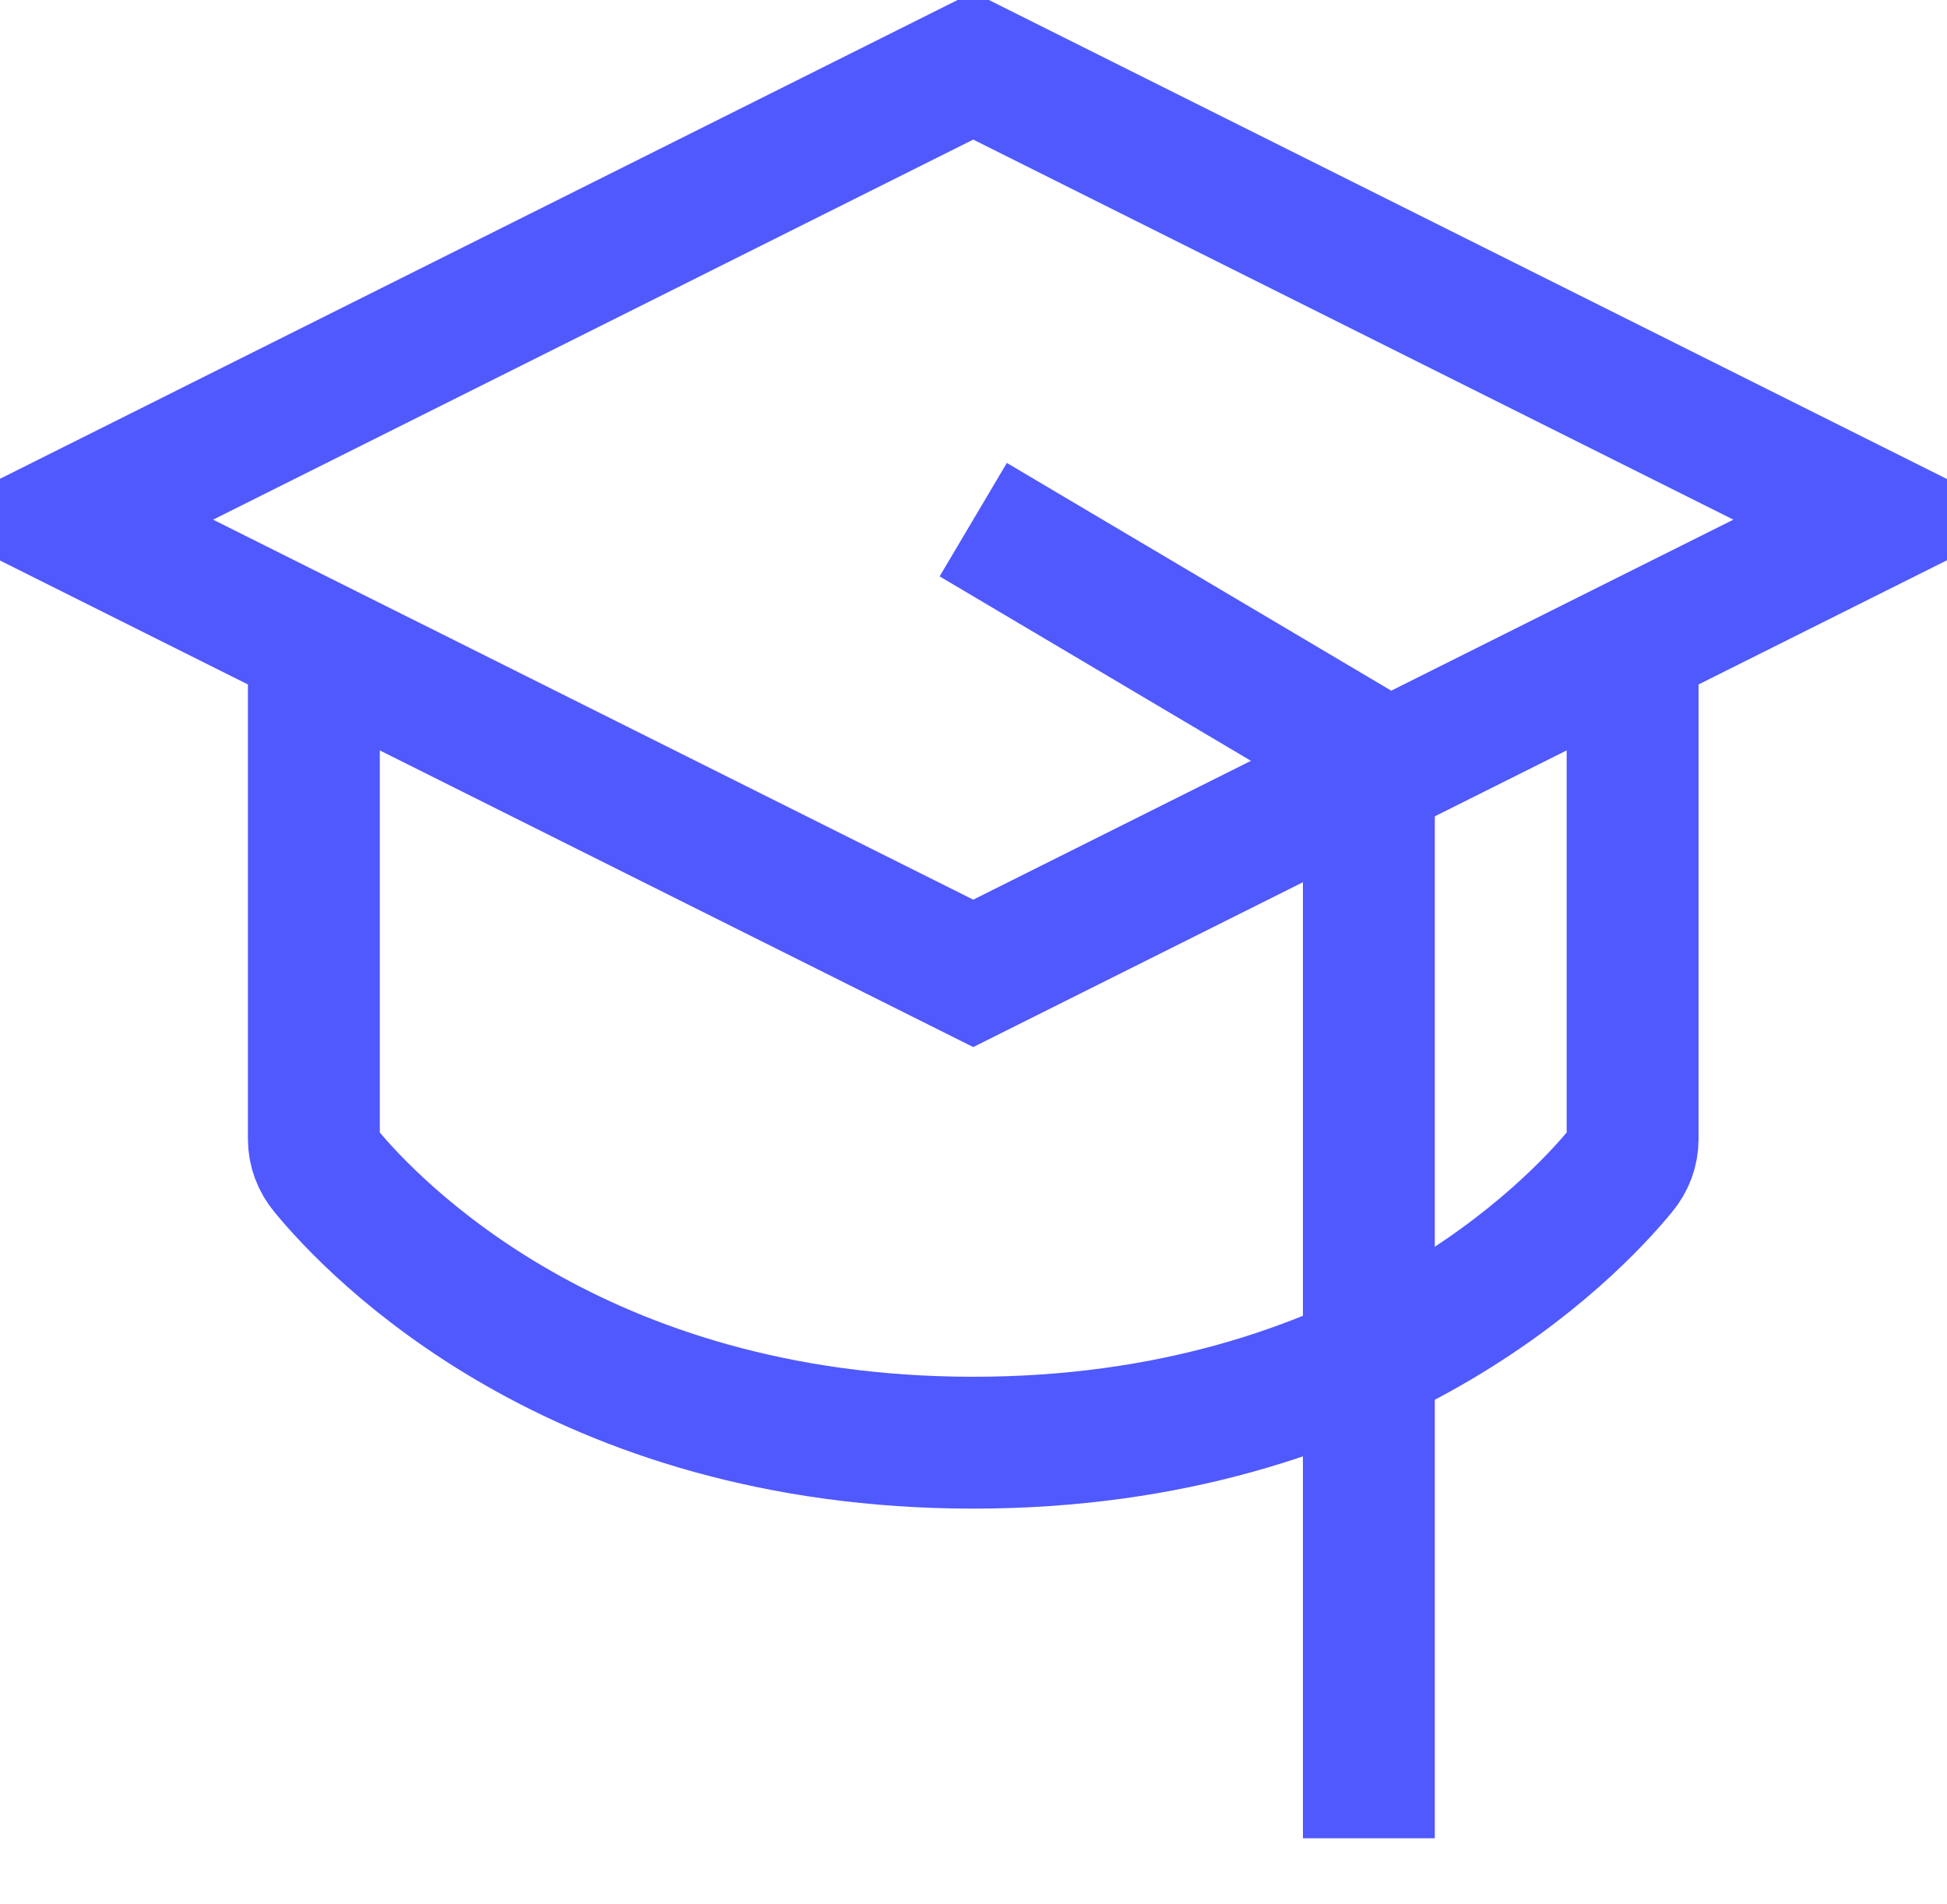
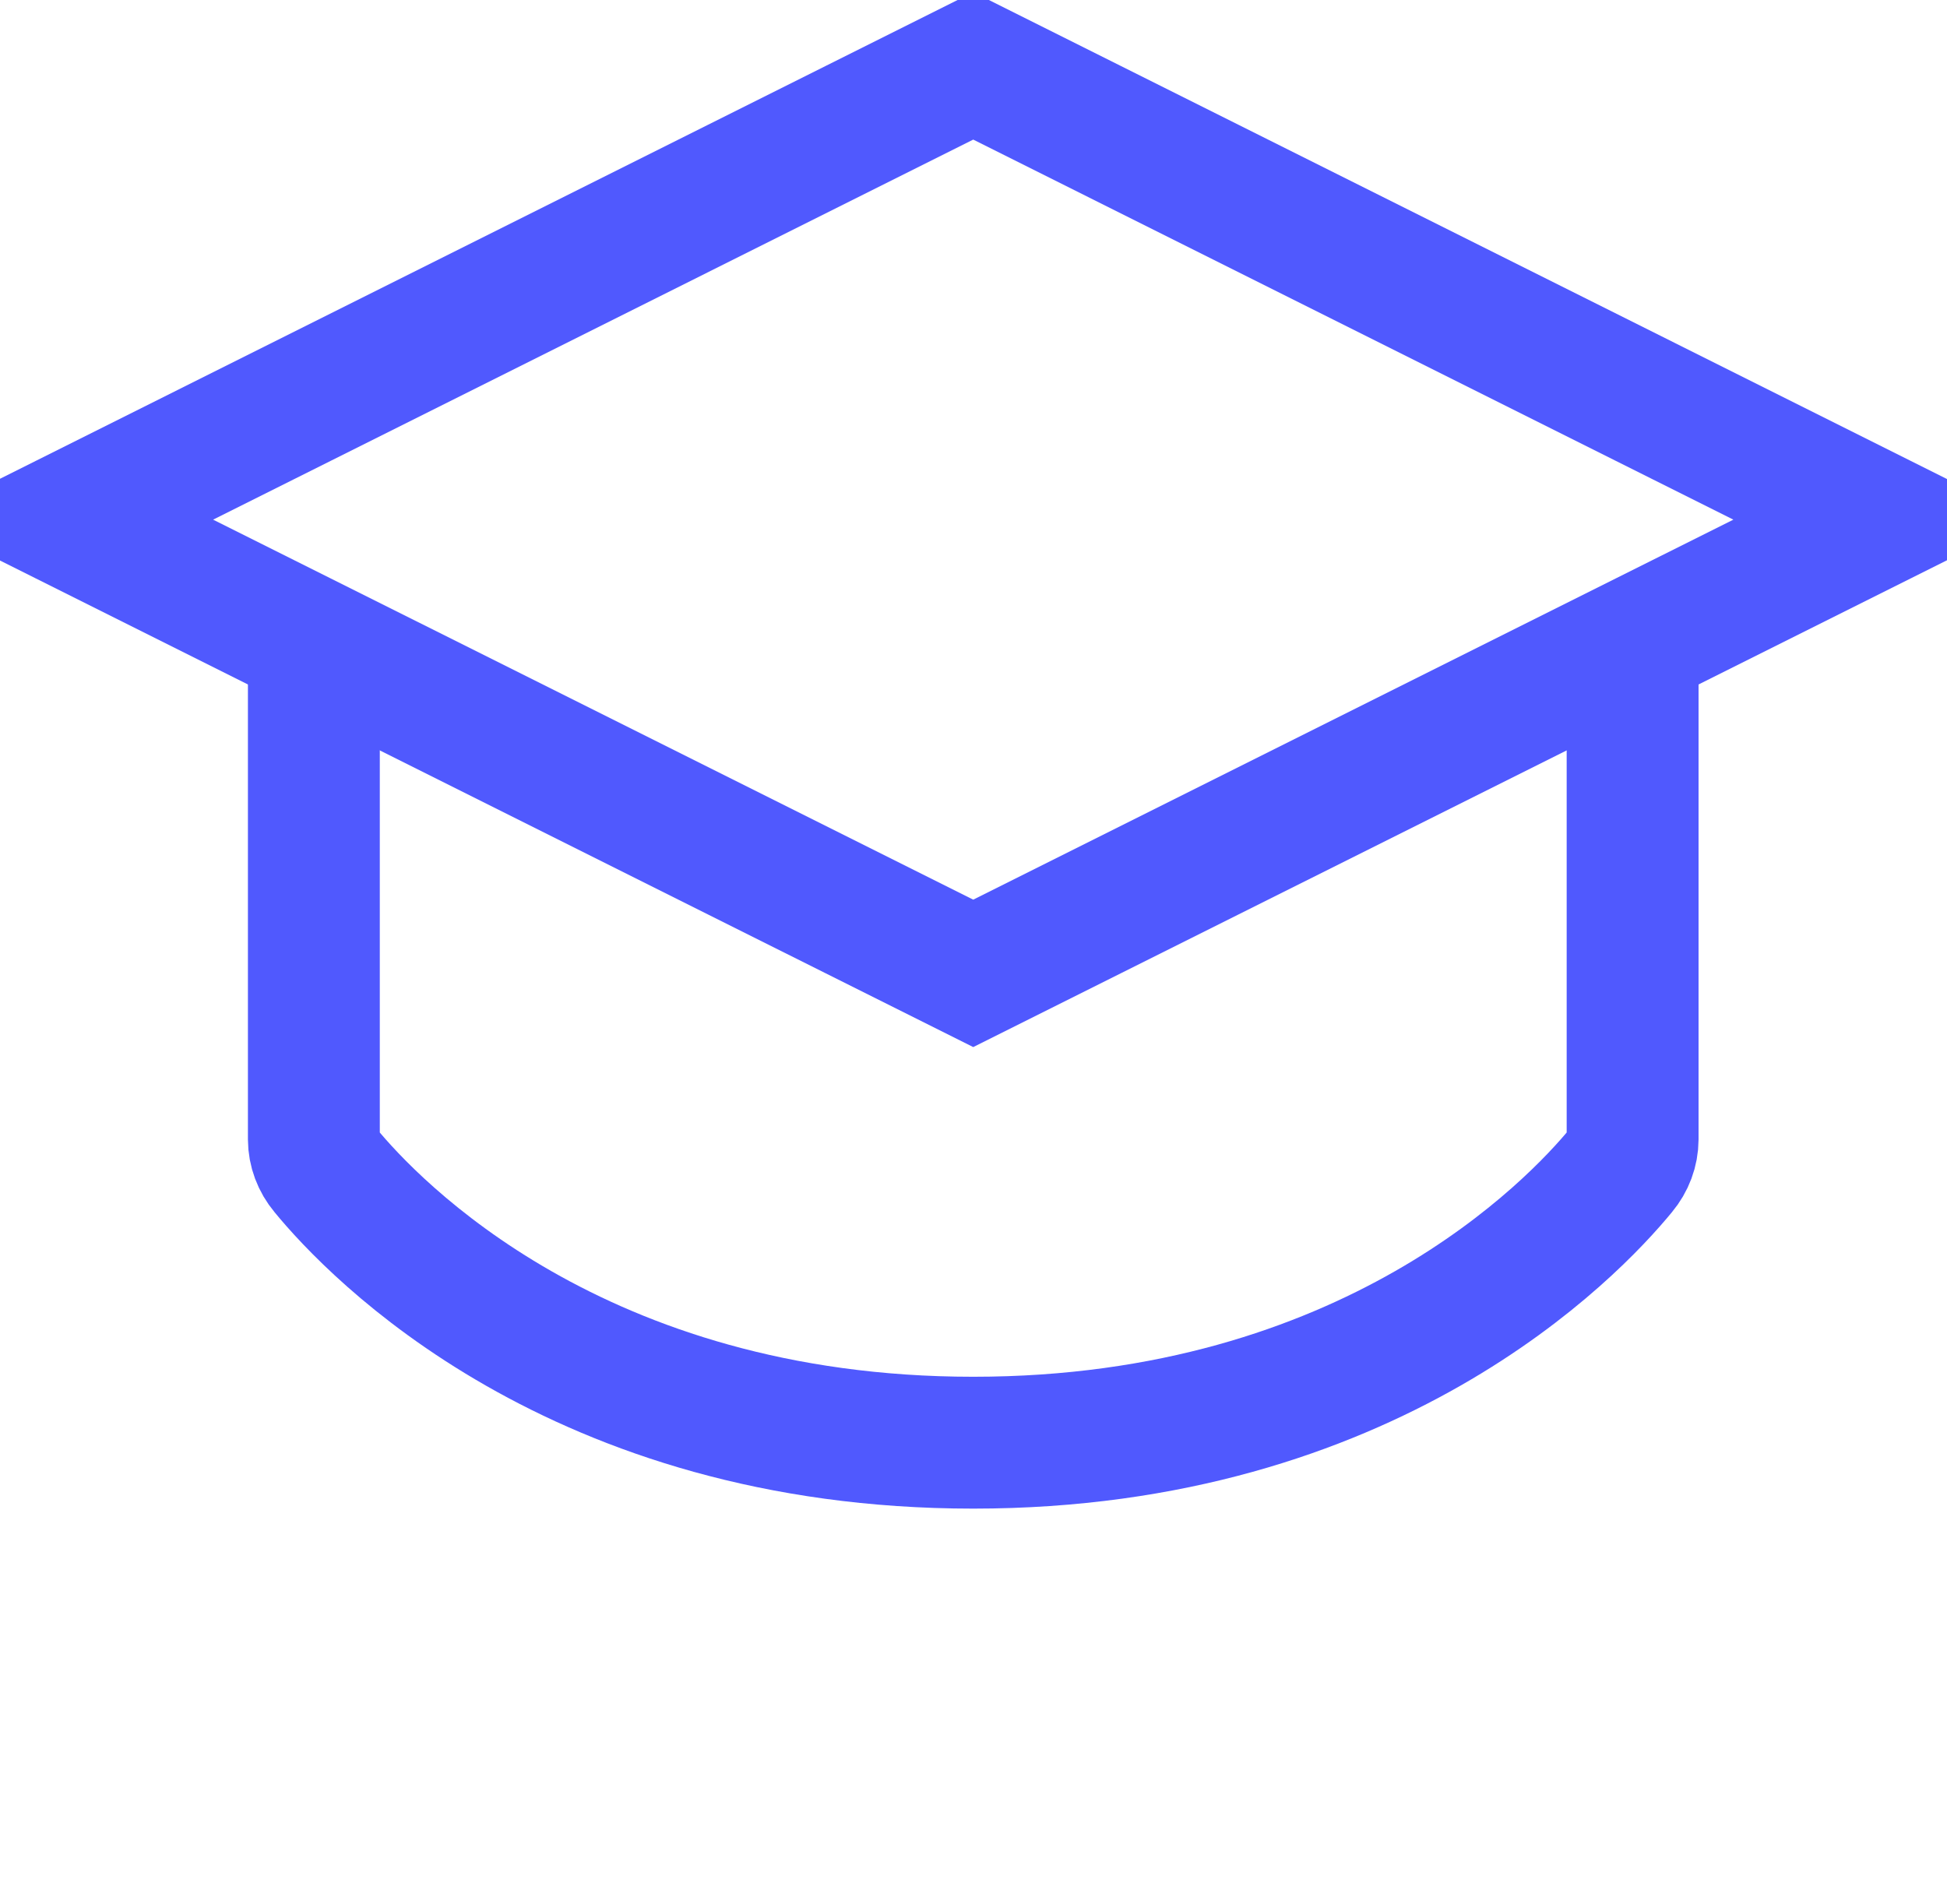
<svg xmlns="http://www.w3.org/2000/svg" fill="none" viewBox="1.55 3.6 36.91 36.1">
  <path d="M20 22.054L2.795 13.452L20 4.849L37.205 13.452L20 22.054Z" stroke="#5059FE" stroke-width="2.5" />
-   <path d="M27.5 38.452V17.896L20 13.452" stroke="#5059FE" stroke-width="2.5" stroke-linejoin="round" />
  <path d="M32.5 15.952V25.202C32.499 25.413 32.423 25.616 32.283 25.784C31.372 26.896 27.514 30.952 20 30.952C12.486 30.952 8.628 26.896 7.717 25.784C7.577 25.616 7.501 25.413 7.5 25.202V15.952" stroke="#5059FE" stroke-width="2.5" stroke-linejoin="round" />
</svg>